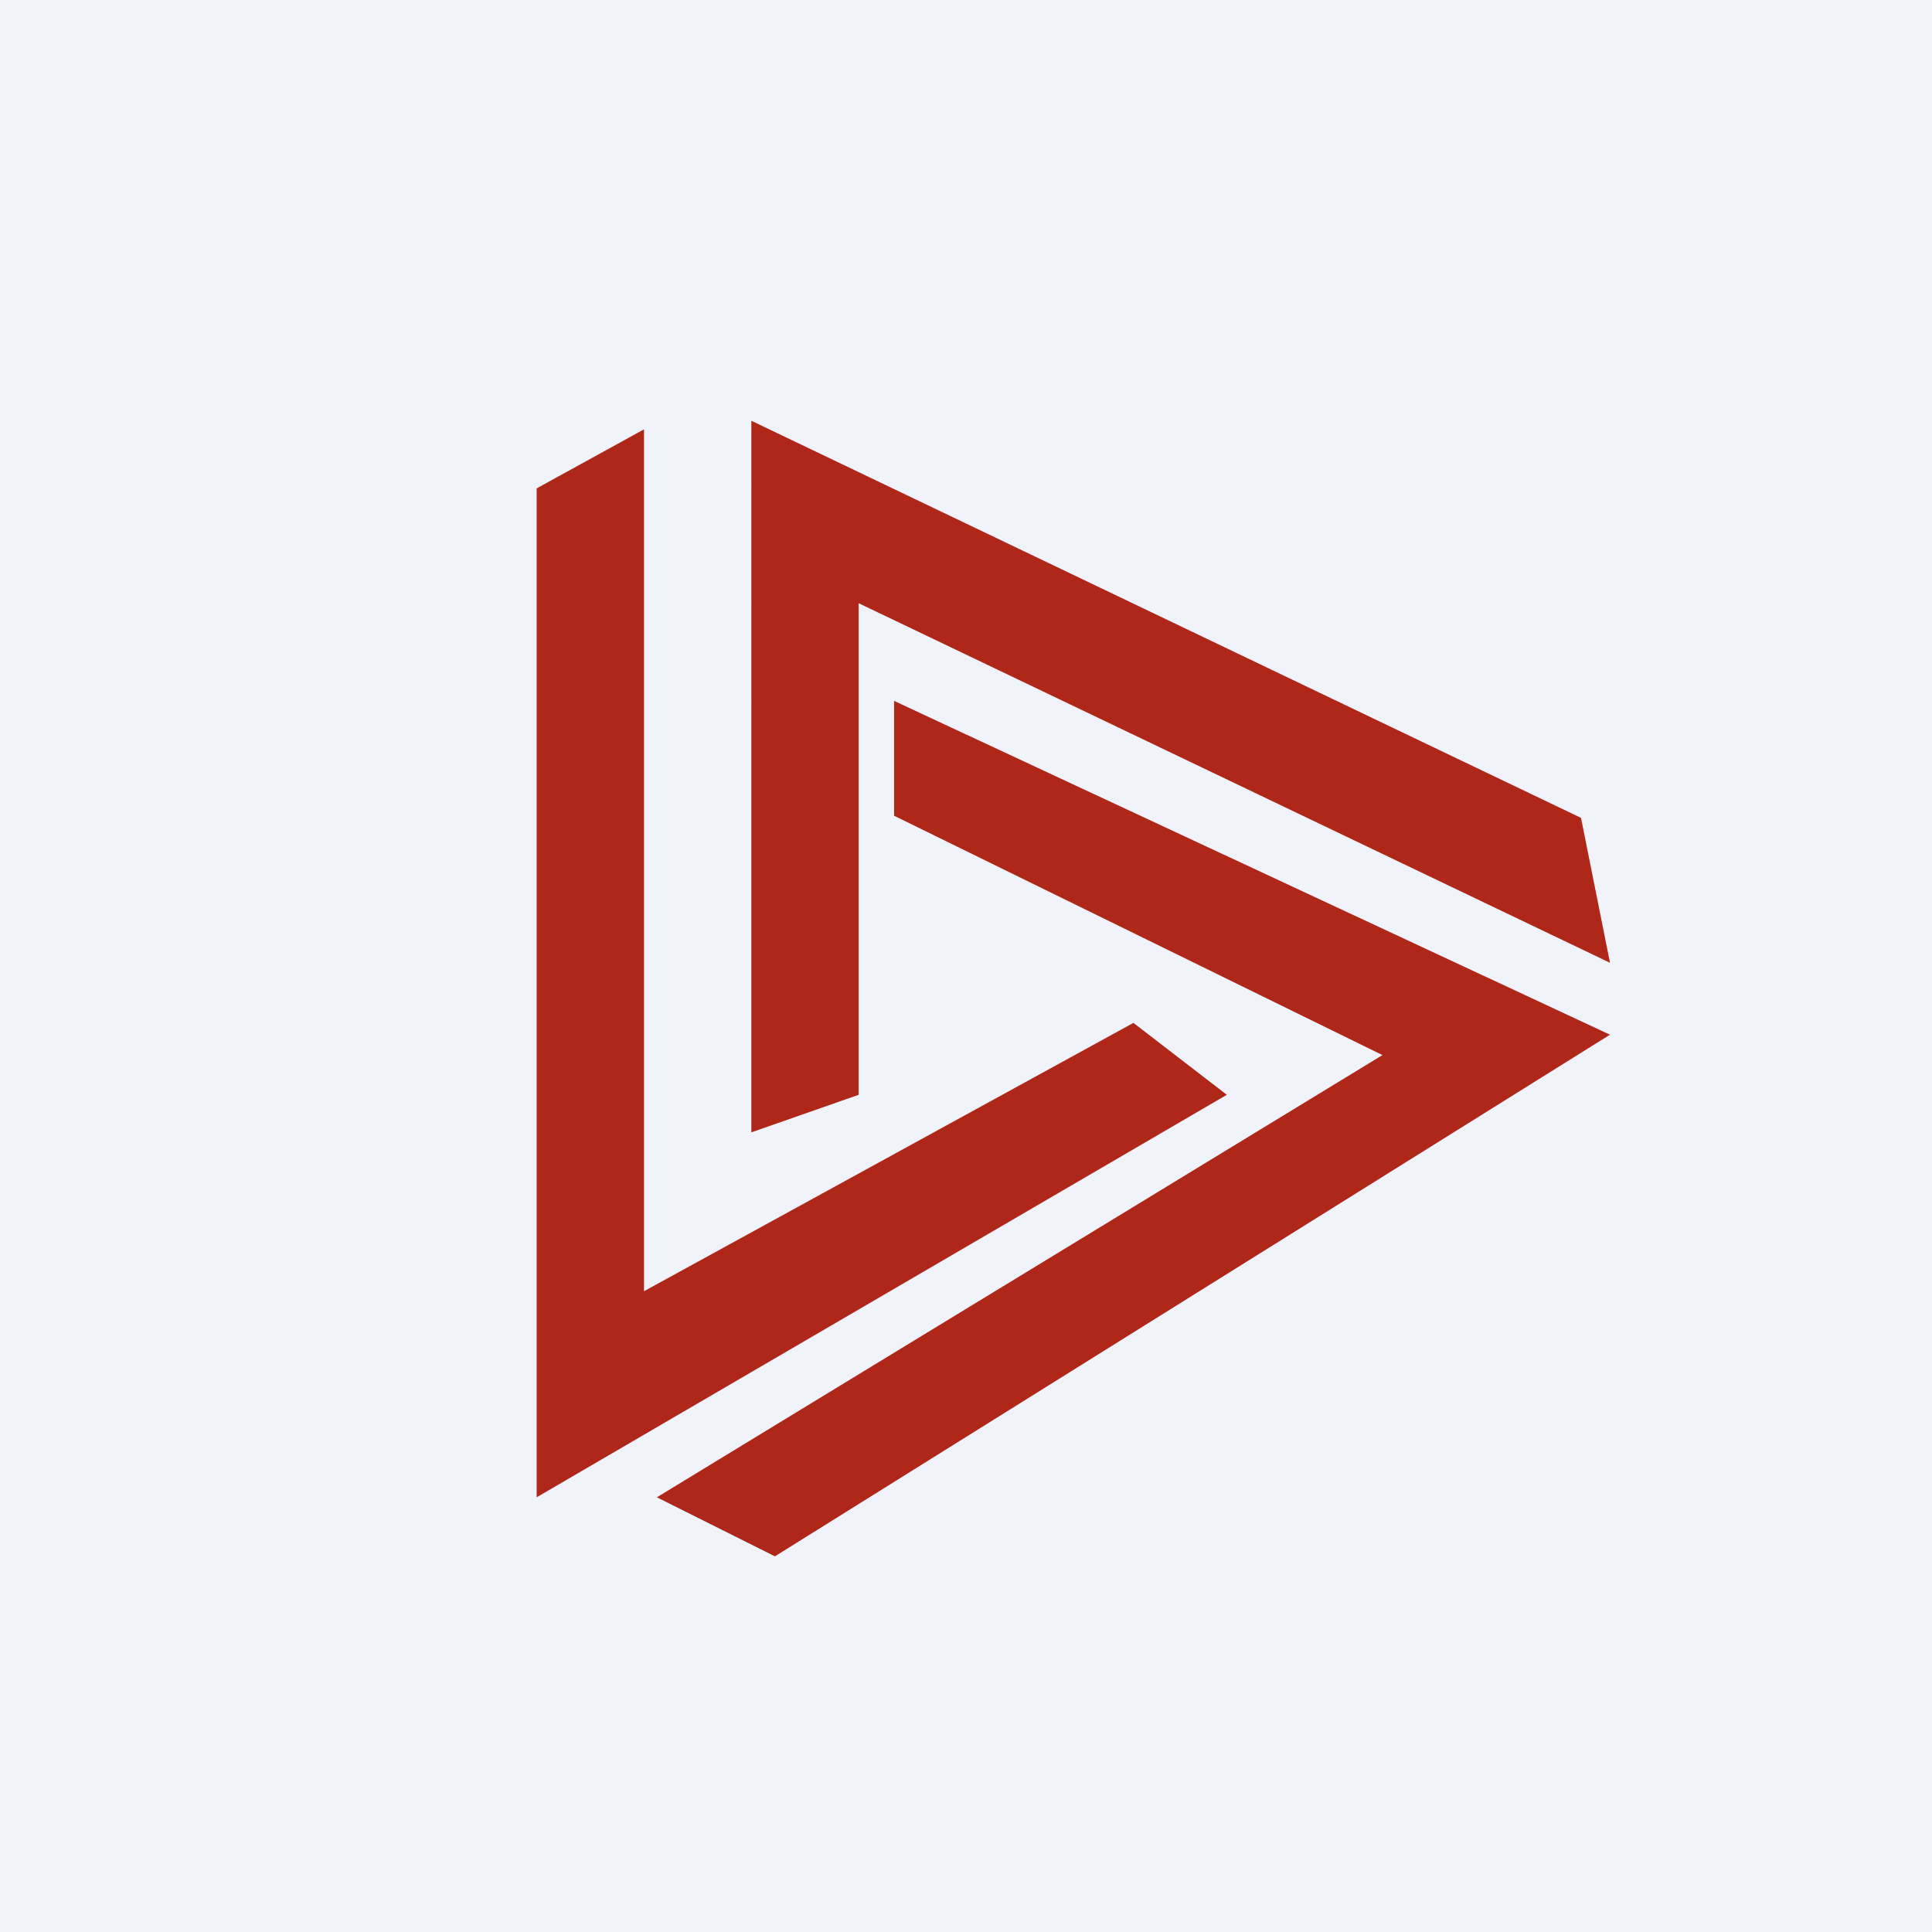
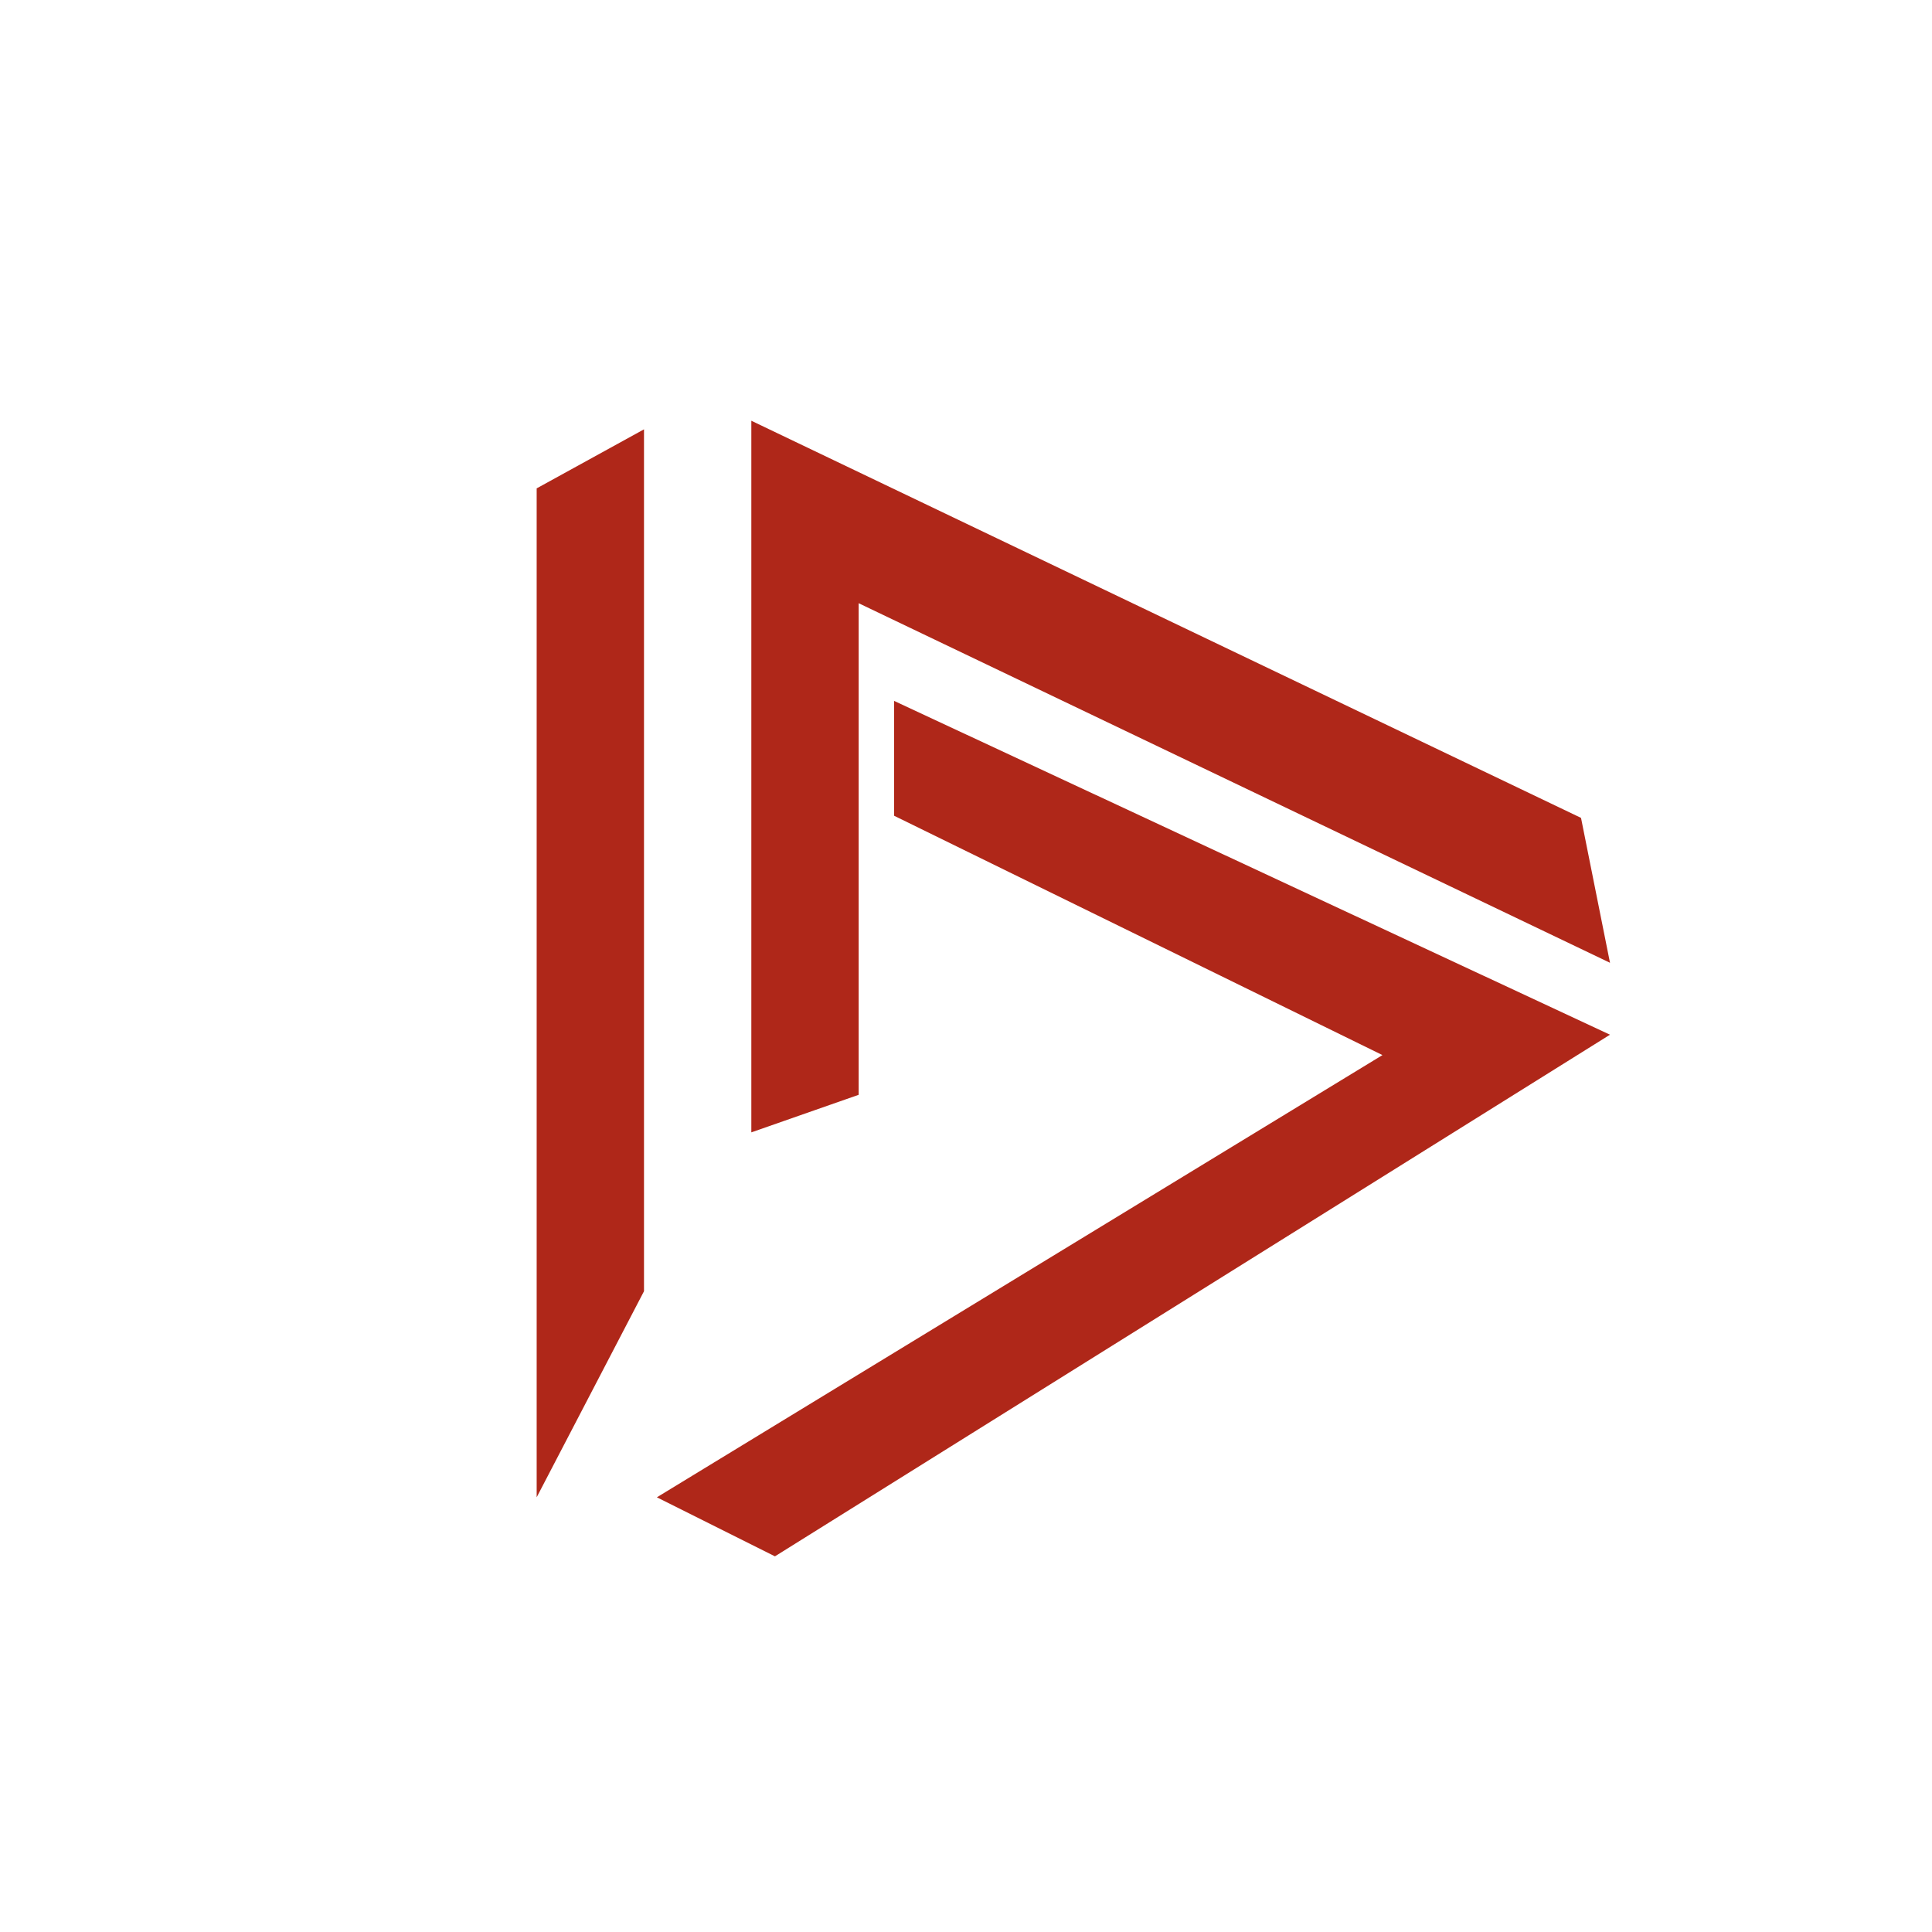
<svg xmlns="http://www.w3.org/2000/svg" width="18" height="18" viewBox="0 0 18 18">
-   <path fill="#F0F3FA" d="M0 0h18v18H0z" />
-   <path d="m7 3.92 7.73 3.7.27 1.35-7-3.35v4.58l-1 .35V3.92Zm-2 .63L6 4v8.03l4.56-2.5.87.67L5 13.95v-9.4Zm7.88 5.28L8.33 7.6V6.53L15 9.64 7.22 14.5l-1.1-.55 6.76-4.12Z" fill="#AF2719" />
+   <path d="m7 3.92 7.73 3.7.27 1.35-7-3.35v4.58l-1 .35V3.92Zm-2 .63L6 4v8.03L5 13.95v-9.4Zm7.88 5.28L8.33 7.6V6.53L15 9.64 7.22 14.5l-1.1-.55 6.76-4.12Z" fill="#AF2719" />
</svg>